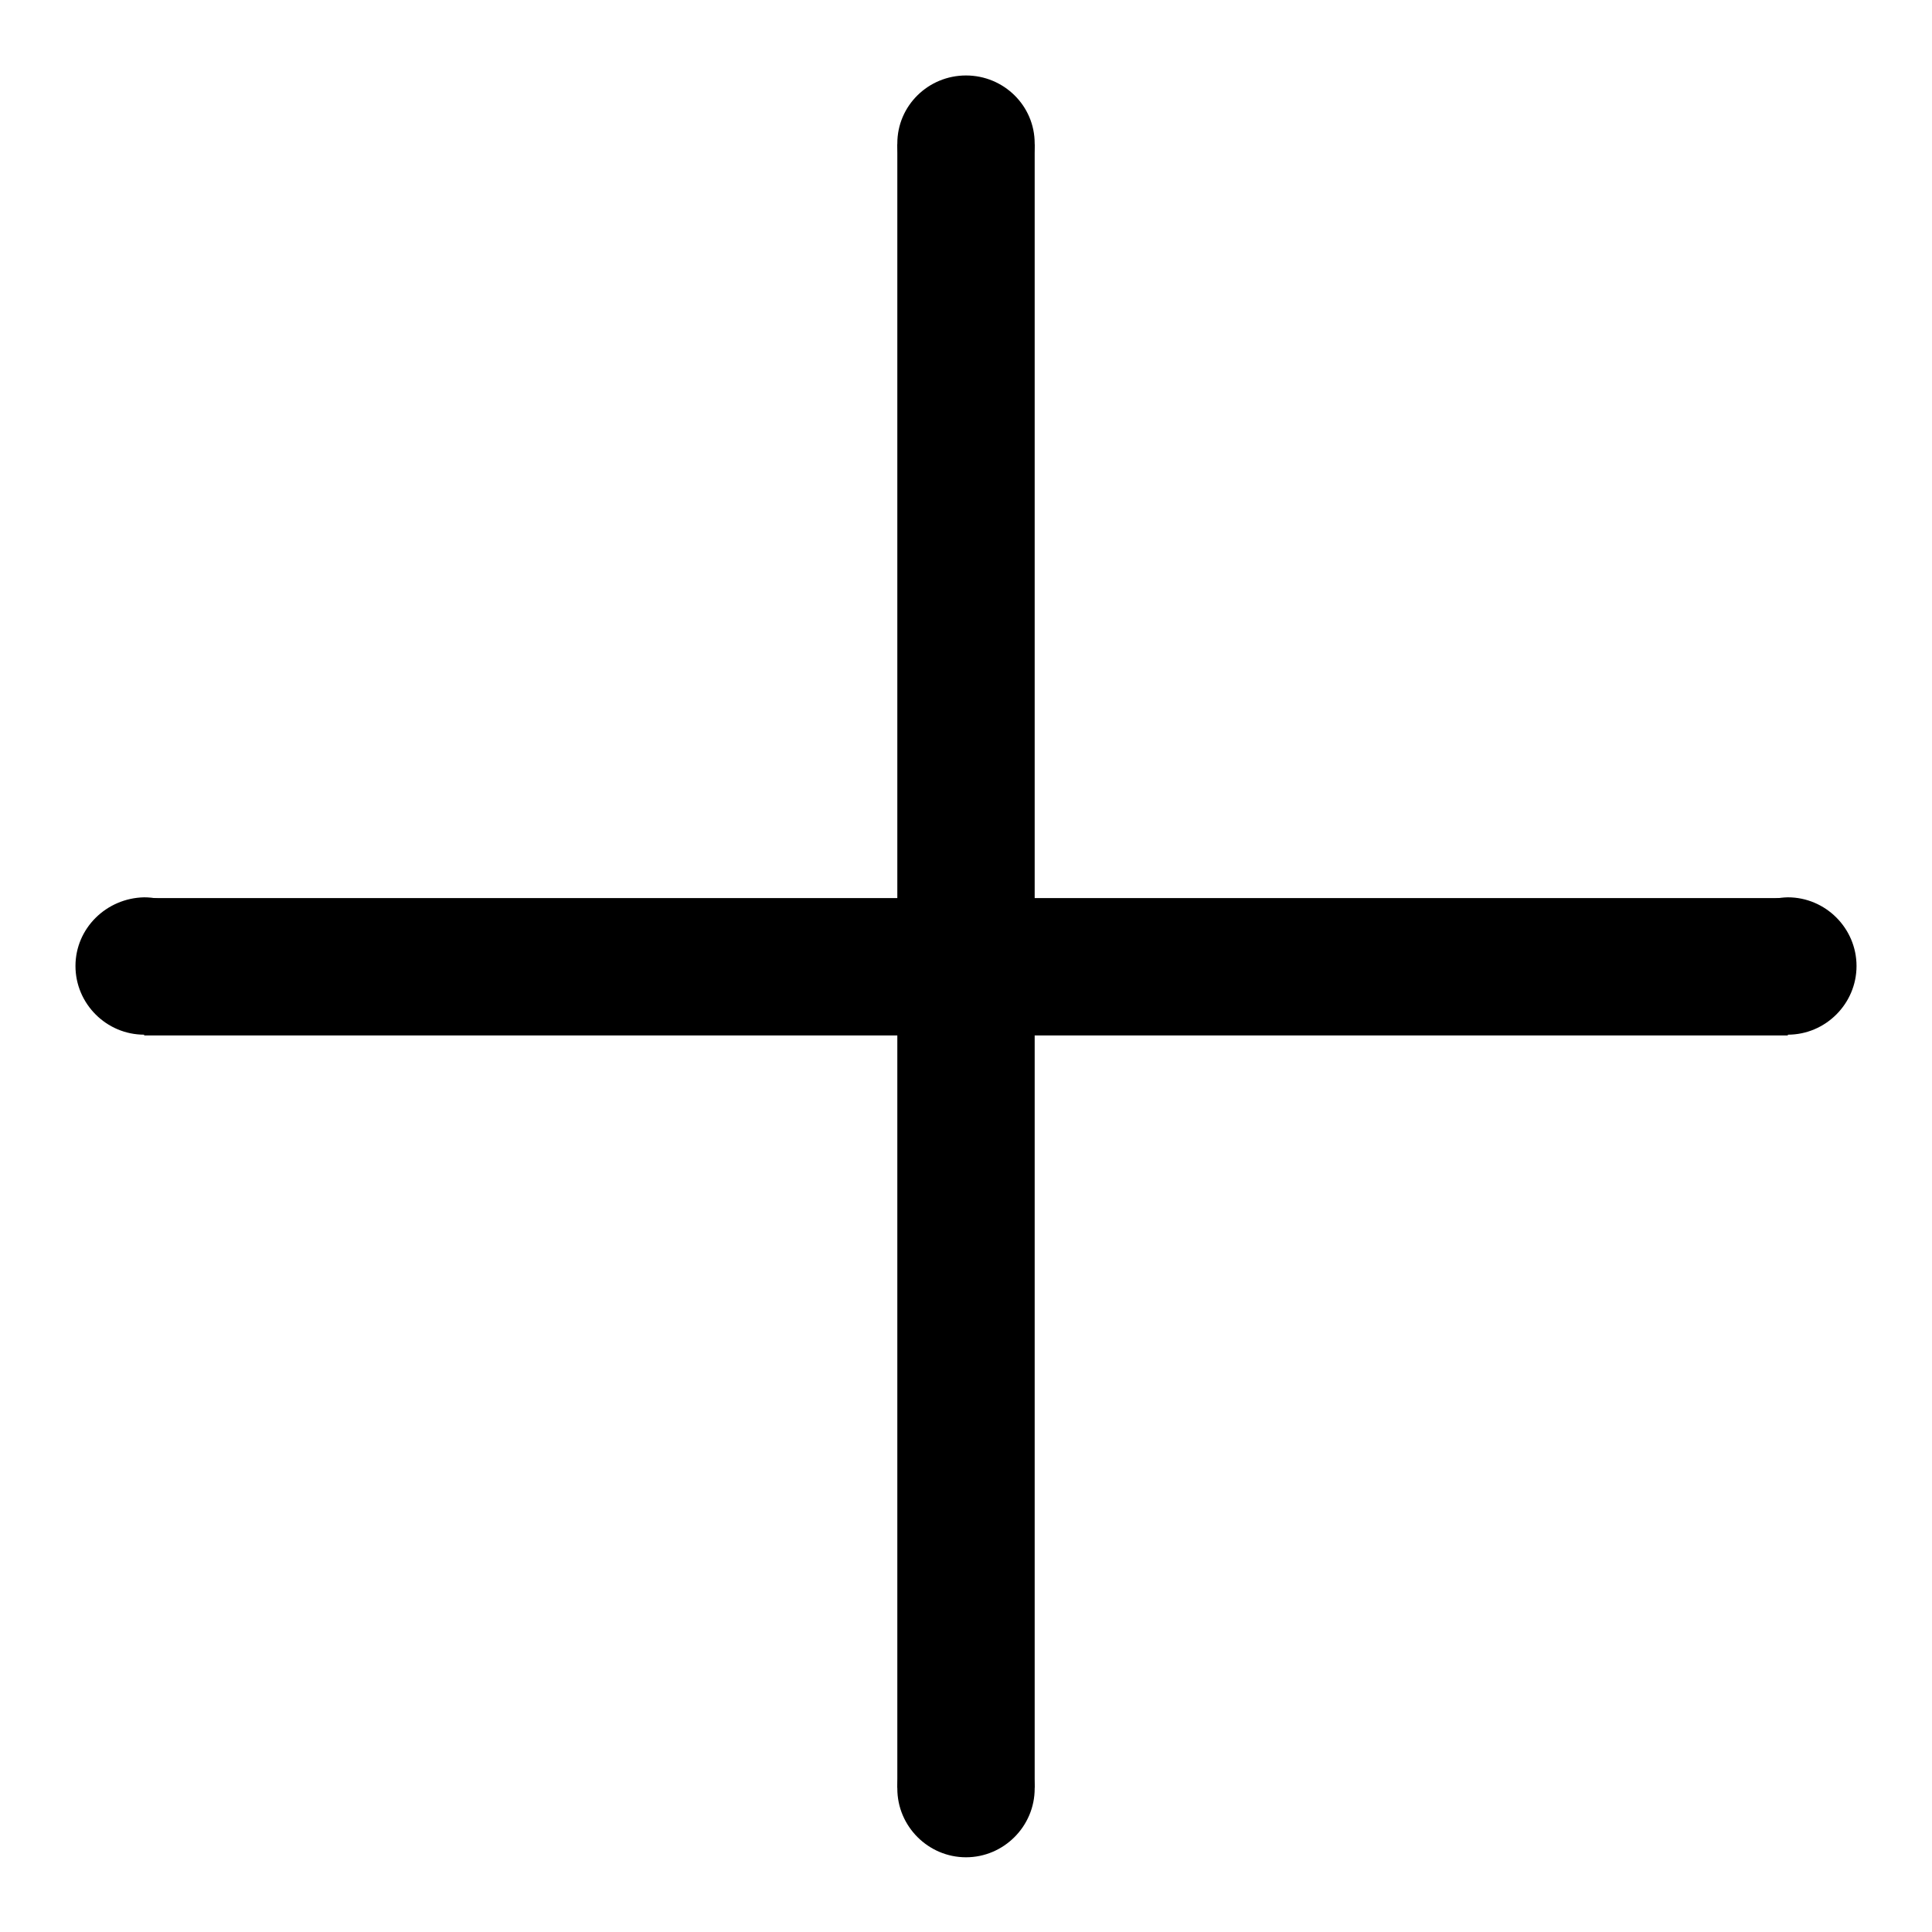
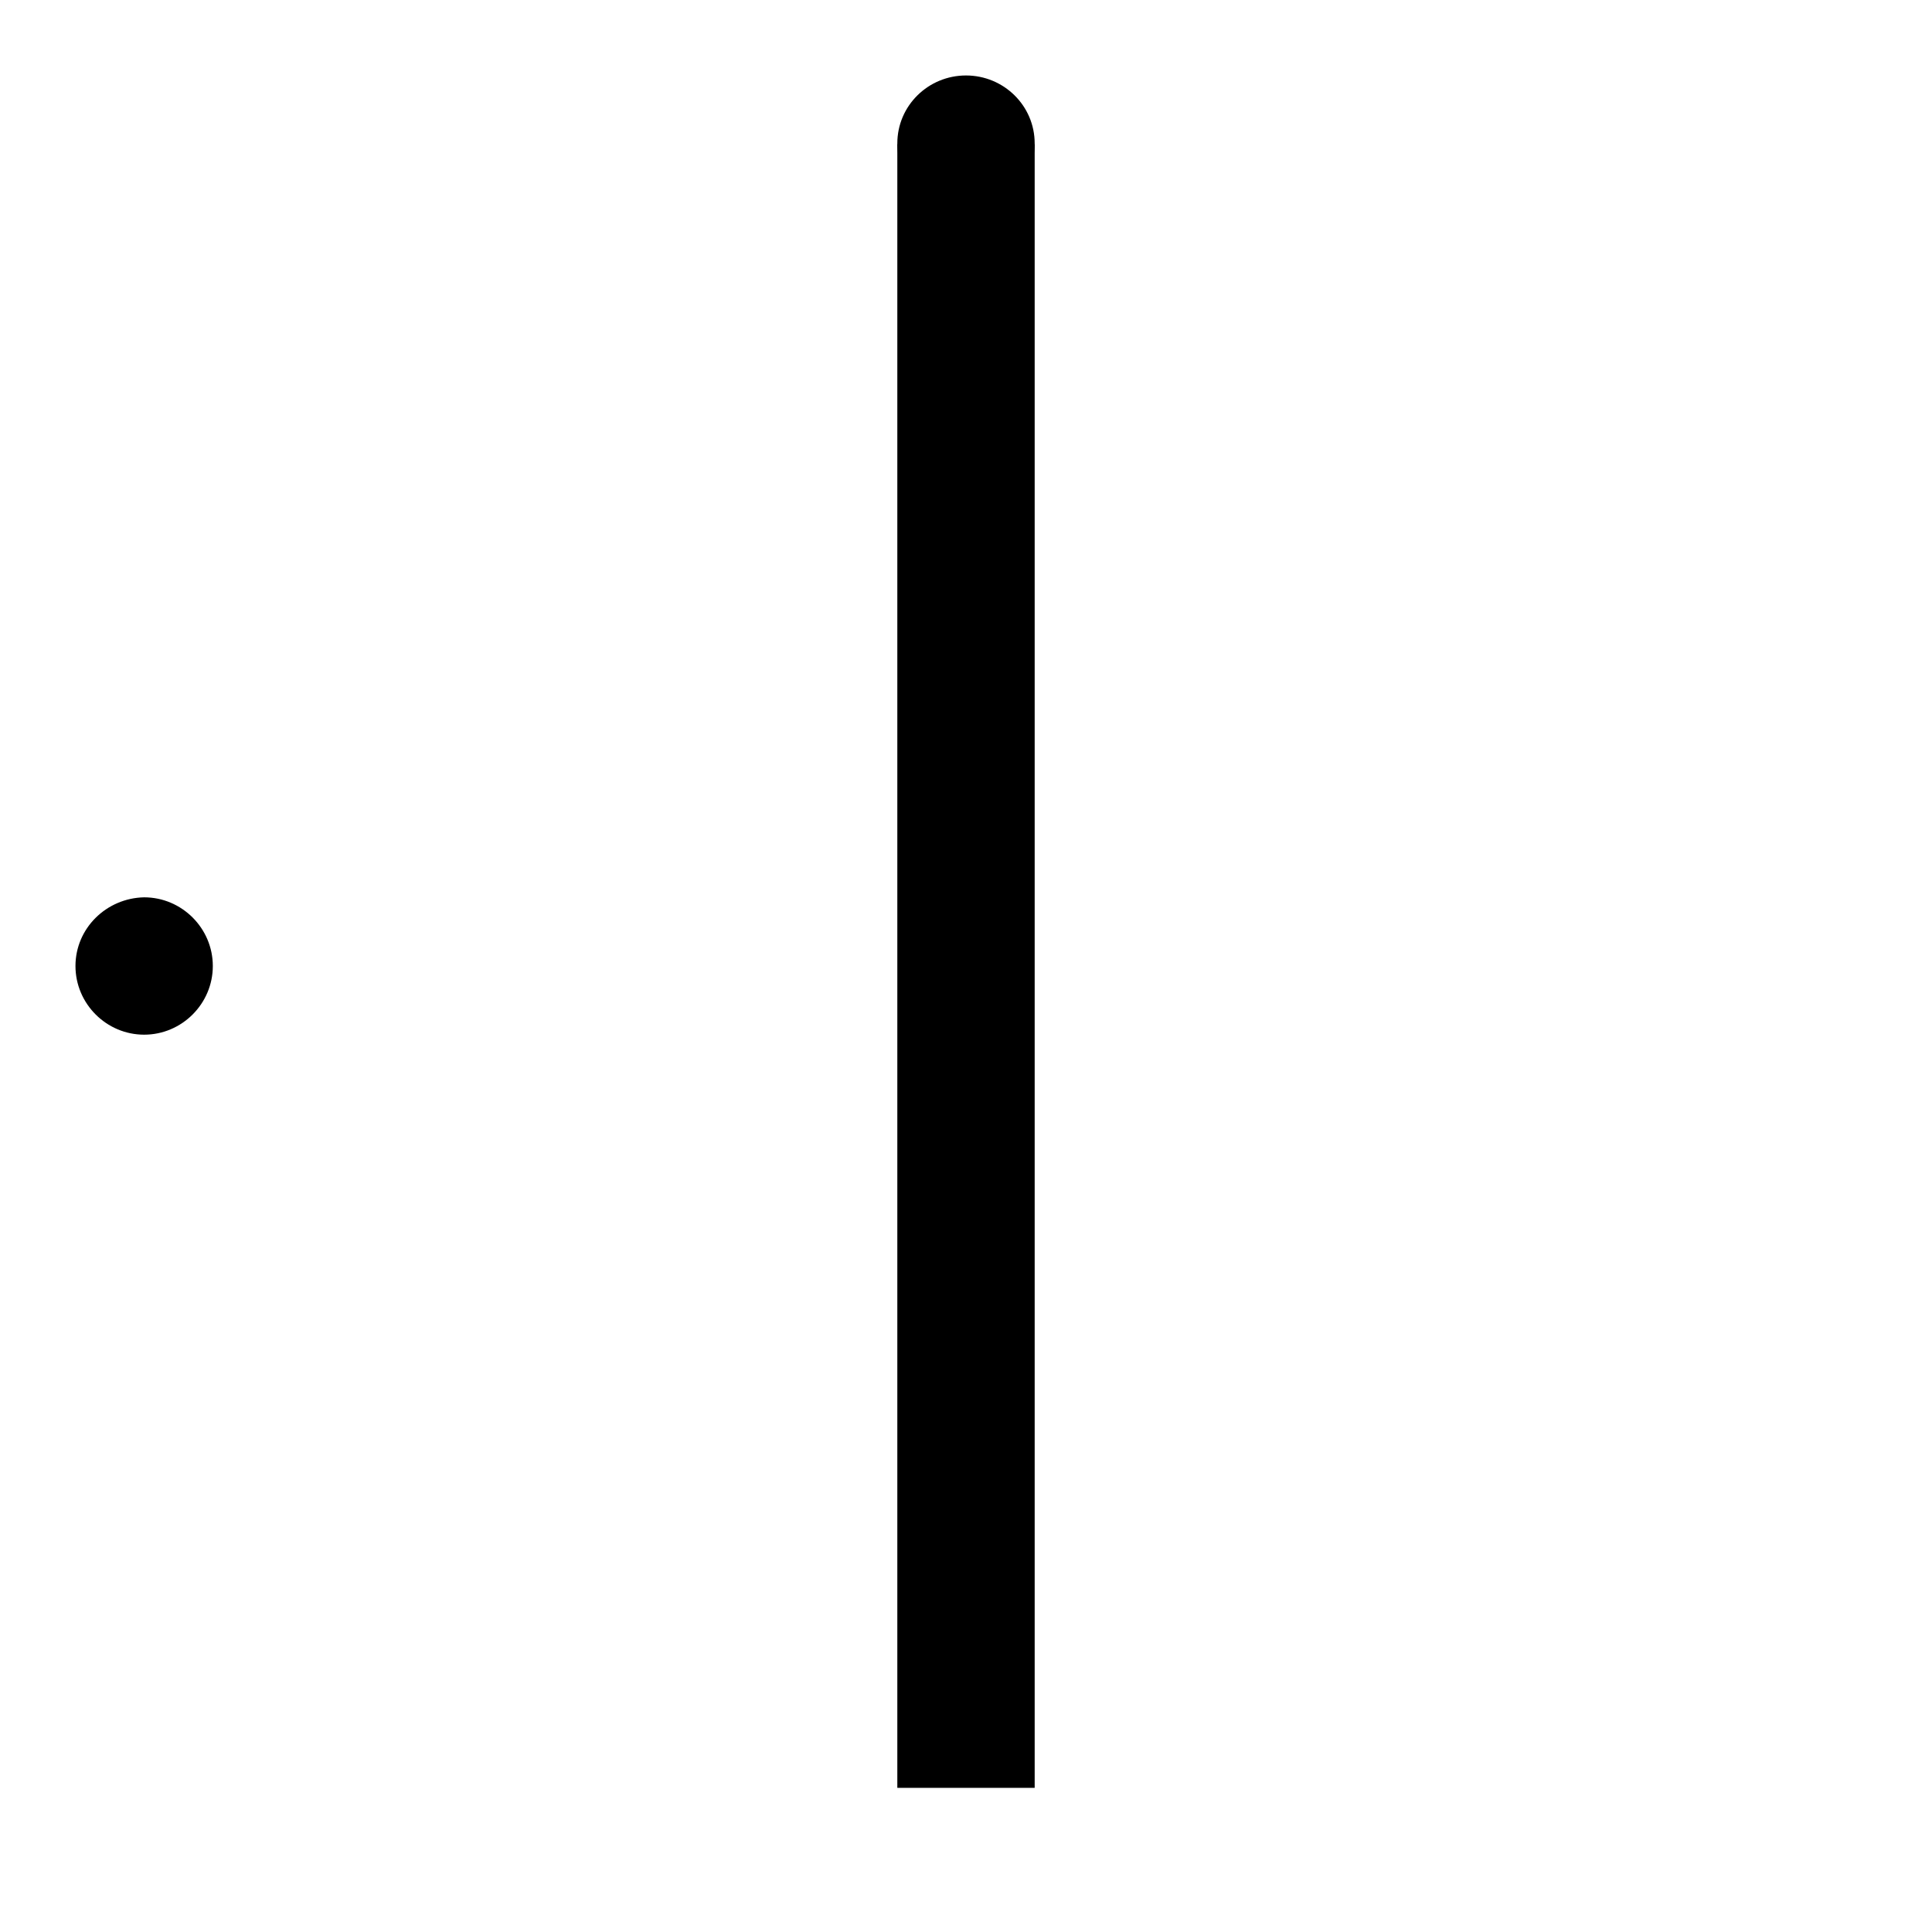
<svg xmlns="http://www.w3.org/2000/svg" version="1.1" x="0px" y="0px" viewBox="0 0 256 256" enable-background="new 0 0 256 256" xml:space="preserve">
  <g>
    <g>
      <path fill="#000000" d="M118.9,19.1h18.2v217.8h-18.2V19.1L118.9,19.1z" />
-       <path fill="#000000" d="M19.1,119h217.8v18.2H19.1V119z" />
      <path fill="#000000" d="M118.9,19c0,5,4.1,9.1,9.1,9.1c5,0,9.1-4.1,9.1-9.1S133,10,128,10C123,10,118.9,14,118.9,19L118.9,19z" />
-       <path fill="#000000" d="M227.8,128c0,5,4.1,9.1,9.1,9.1c5,0,9.1-4.1,9.1-9.1s-4.1-9.1-9.1-9.1C231.9,119,227.8,123,227.8,128z" />
-       <path fill="#000000" d="M118.9,237c0,5,4.1,9.1,9.1,9.1c5,0,9.1-4.1,9.1-9.1c0-5-4.1-9.1-9.1-9.1C123,227.9,118.9,231.9,118.9,237z" />
      <path fill="#000000" d="M10,128c0,5,4.1,9.1,9.1,9.1c5,0,9.1-4.1,9.1-9.1s-4.1-9.1-9.1-9.1C14.1,119,10,123,10,128z" />
    </g>
  </g>
</svg>